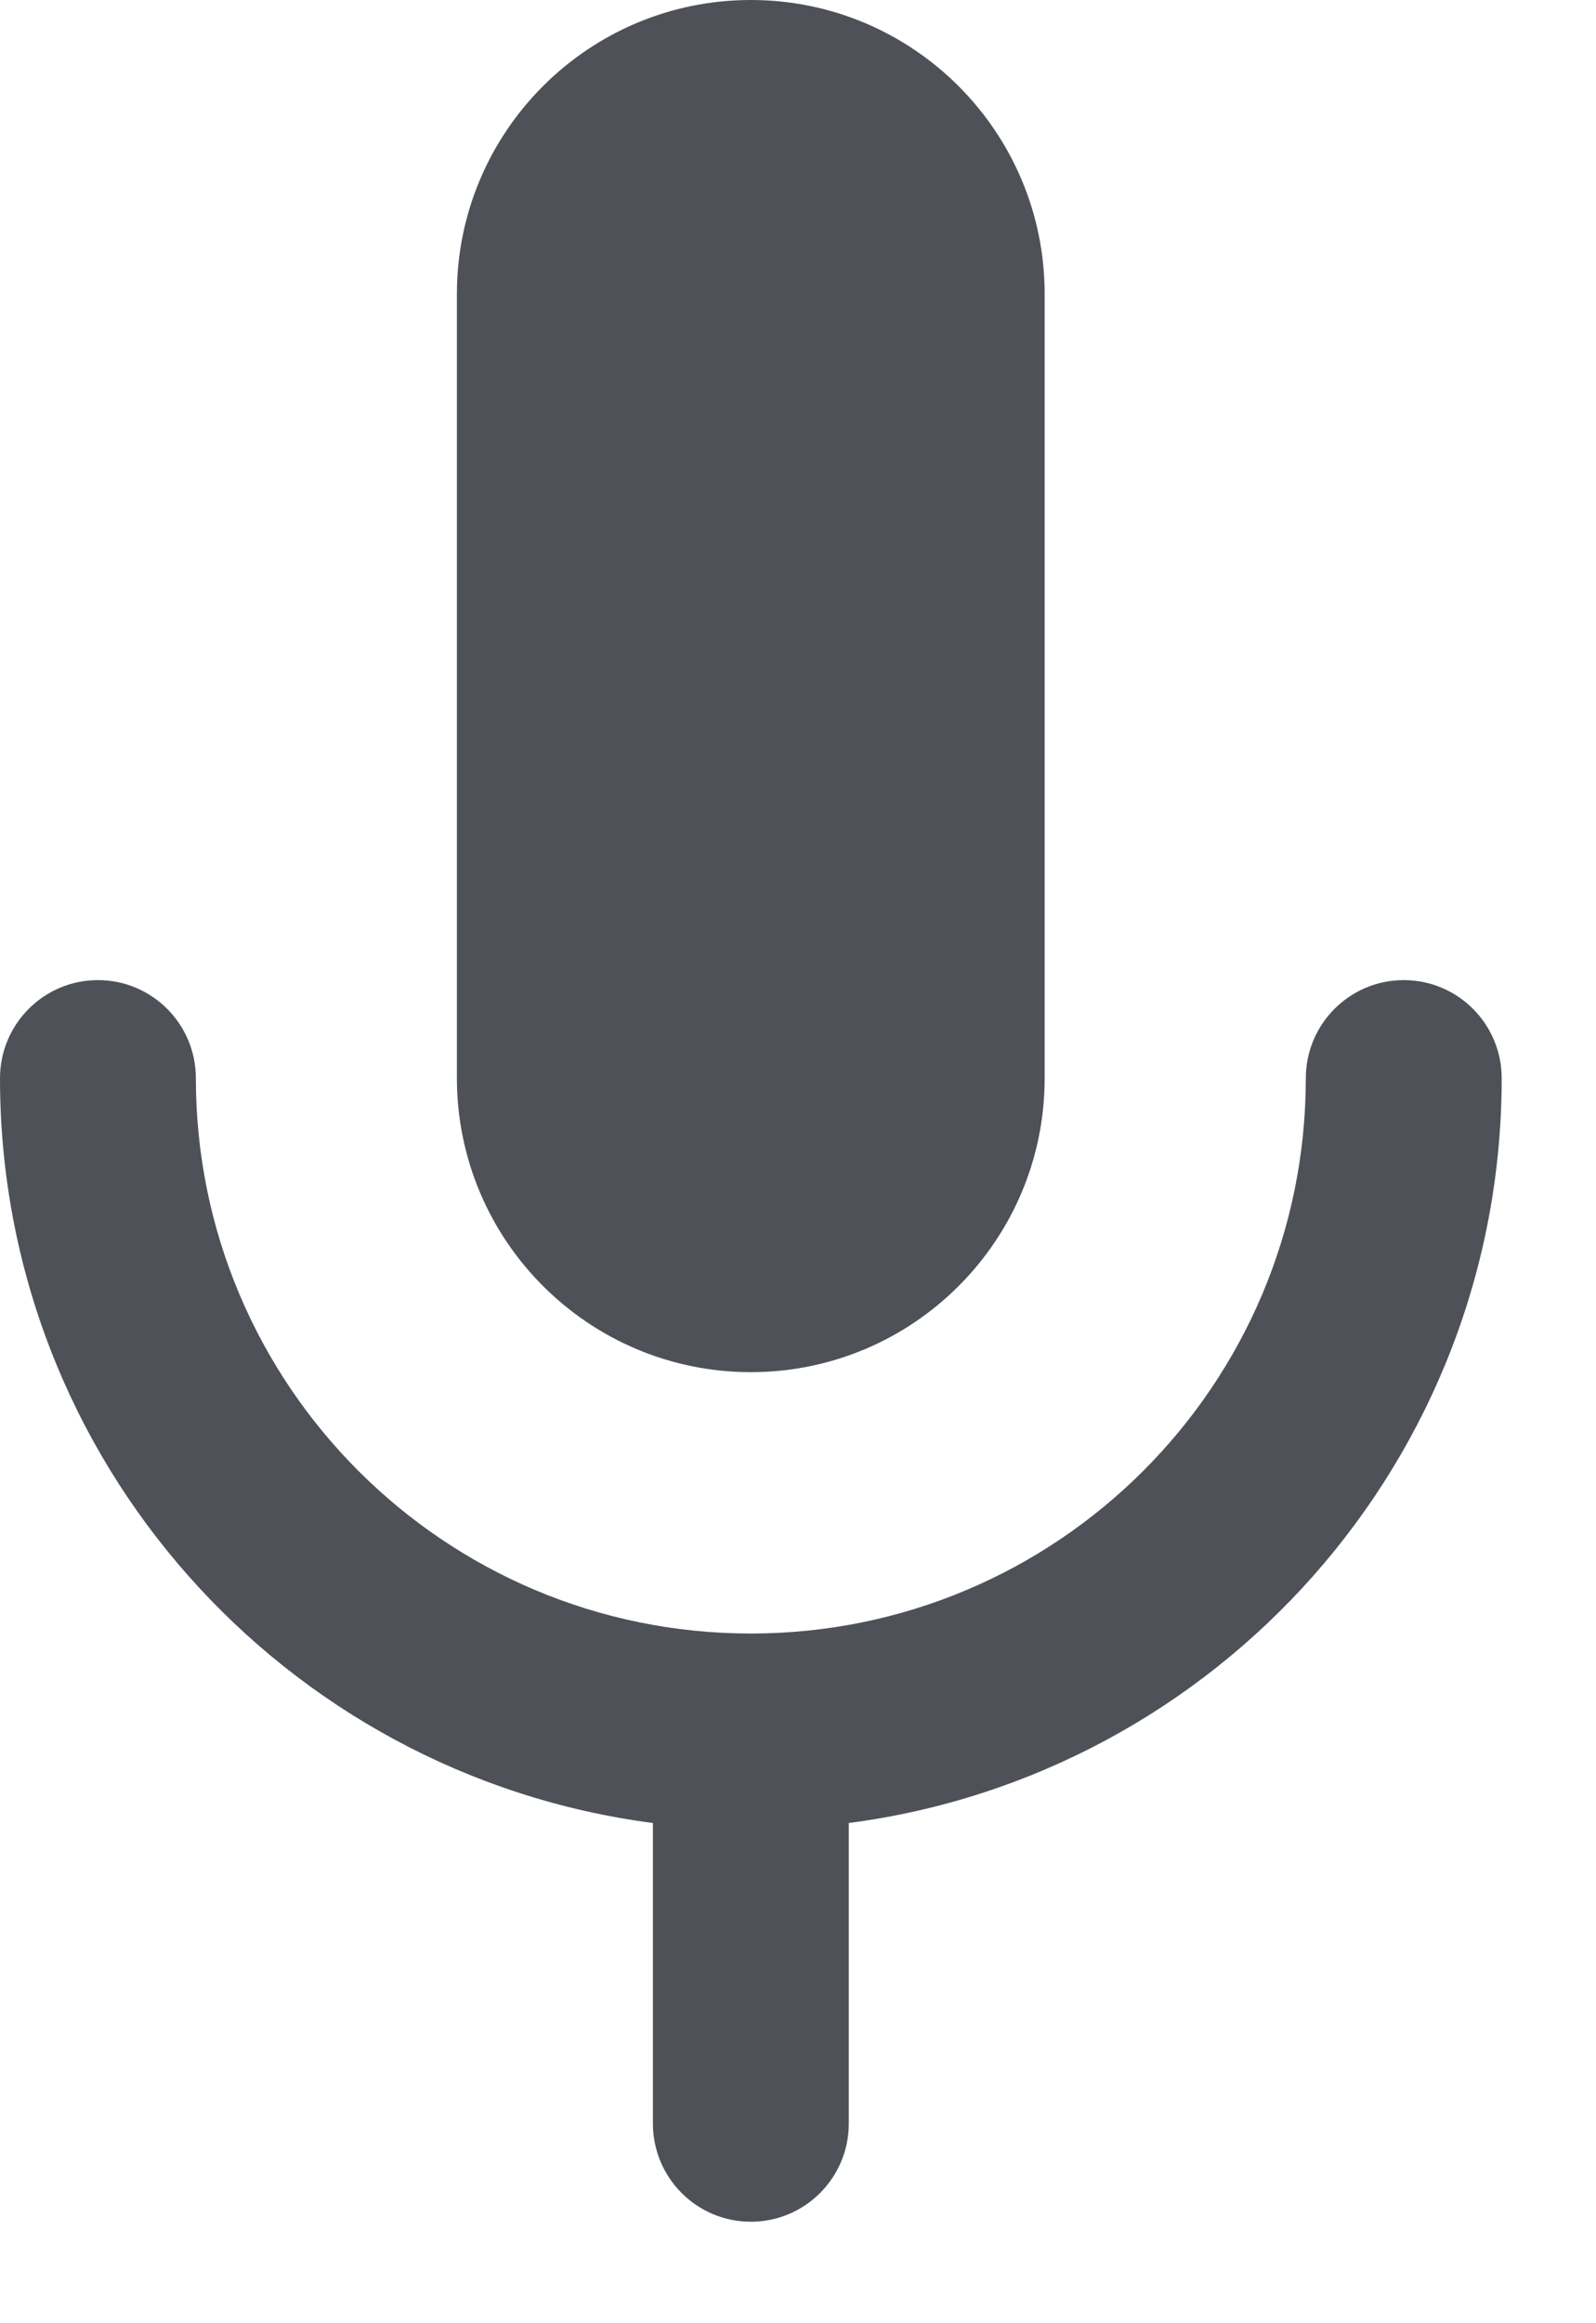
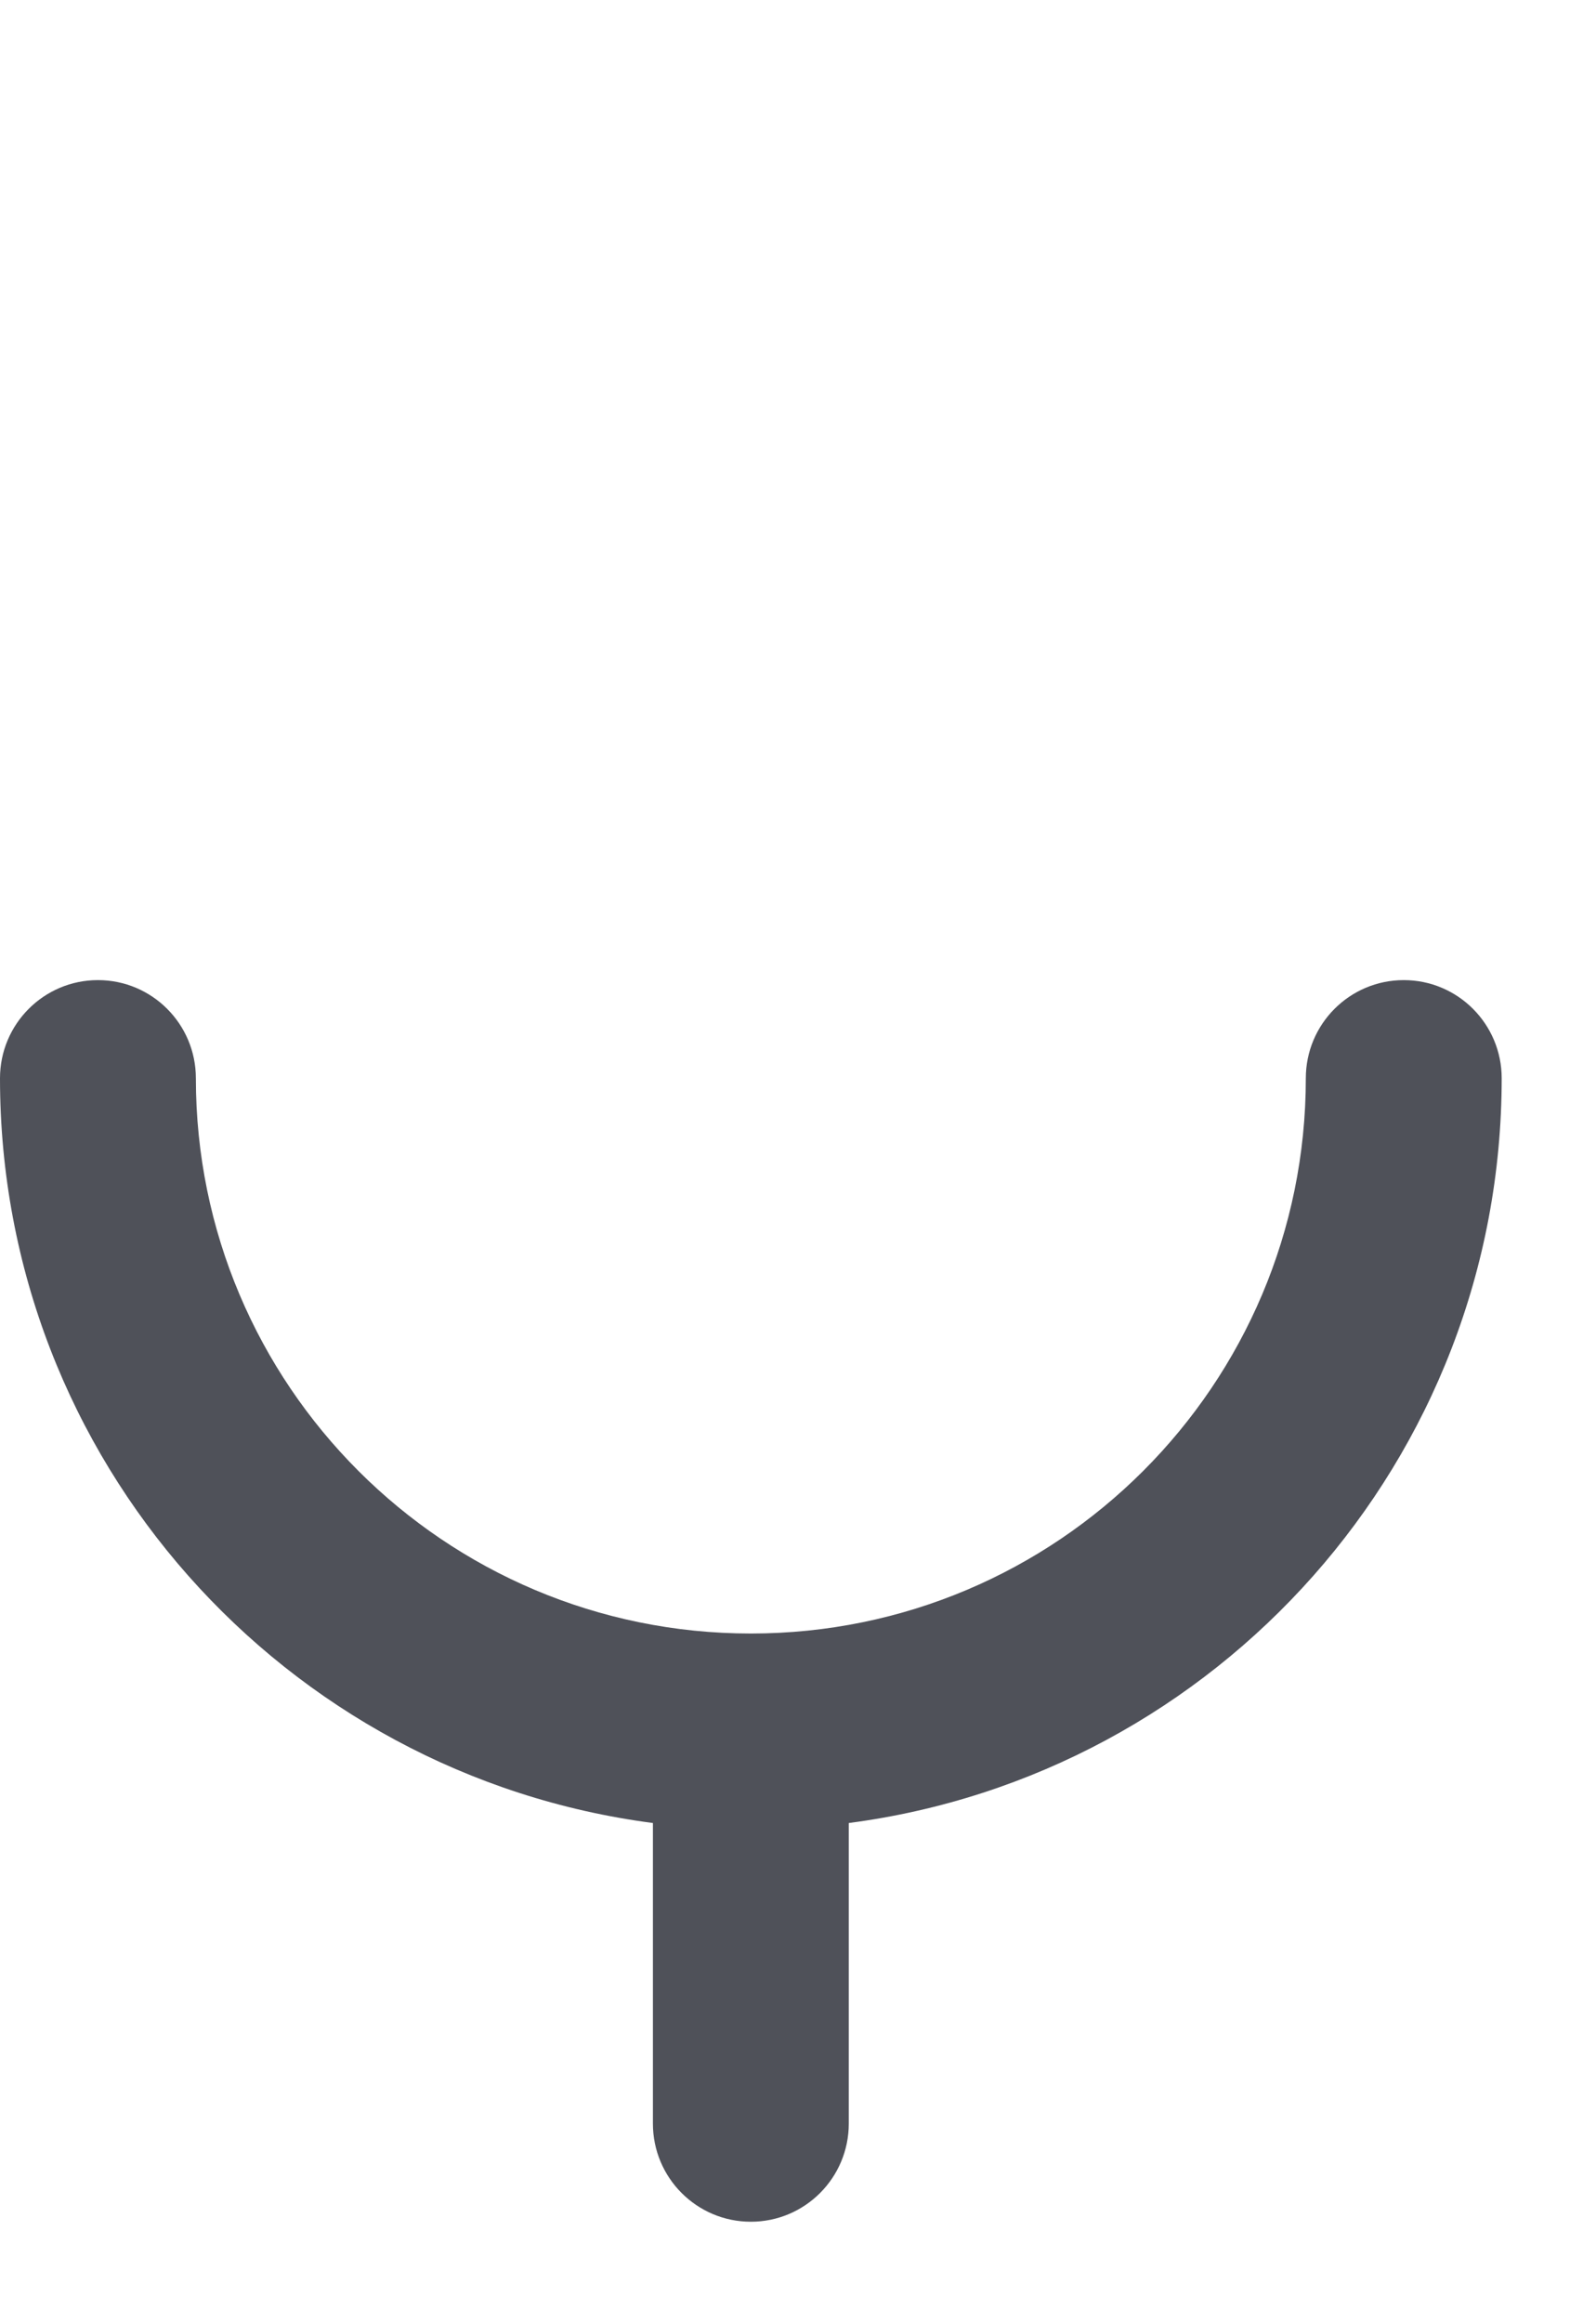
<svg xmlns="http://www.w3.org/2000/svg" fill="none" height="100%" overflow="visible" preserveAspectRatio="none" style="display: block;" viewBox="0 0 11 16" width="100%">
  <g id="path">
    <path d="M9.675 6.75C10.048 6.75 10.35 7.053 10.35 7.426C10.349 10.055 8.389 12.224 5.85 12.555V14.625C5.85 14.998 5.548 15.301 5.175 15.301C4.802 15.301 4.5 14.998 4.5 14.625V12.555C1.961 12.224 0 10.055 0 7.426C0 7.053 0.302 6.75 0.675 6.75C1.048 6.75 1.35 7.053 1.35 7.426C1.35 9.538 3.062 11.25 5.175 11.25C7.287 11.25 9 9.538 9 7.426C9 7.053 9.302 6.75 9.675 6.75Z" fill="#4F5159" />
-     <path d="M5.175 0C6.293 1.52984e-07 7.2 0.907 7.2 2.025V7.426C7.2 8.544 6.293 9.45 5.175 9.45C4.057 9.45 3.15 8.544 3.149 7.426V2.025C3.149 0.907 4.056 0 5.175 0Z" fill="#4F5159" />
  </g>
</svg>